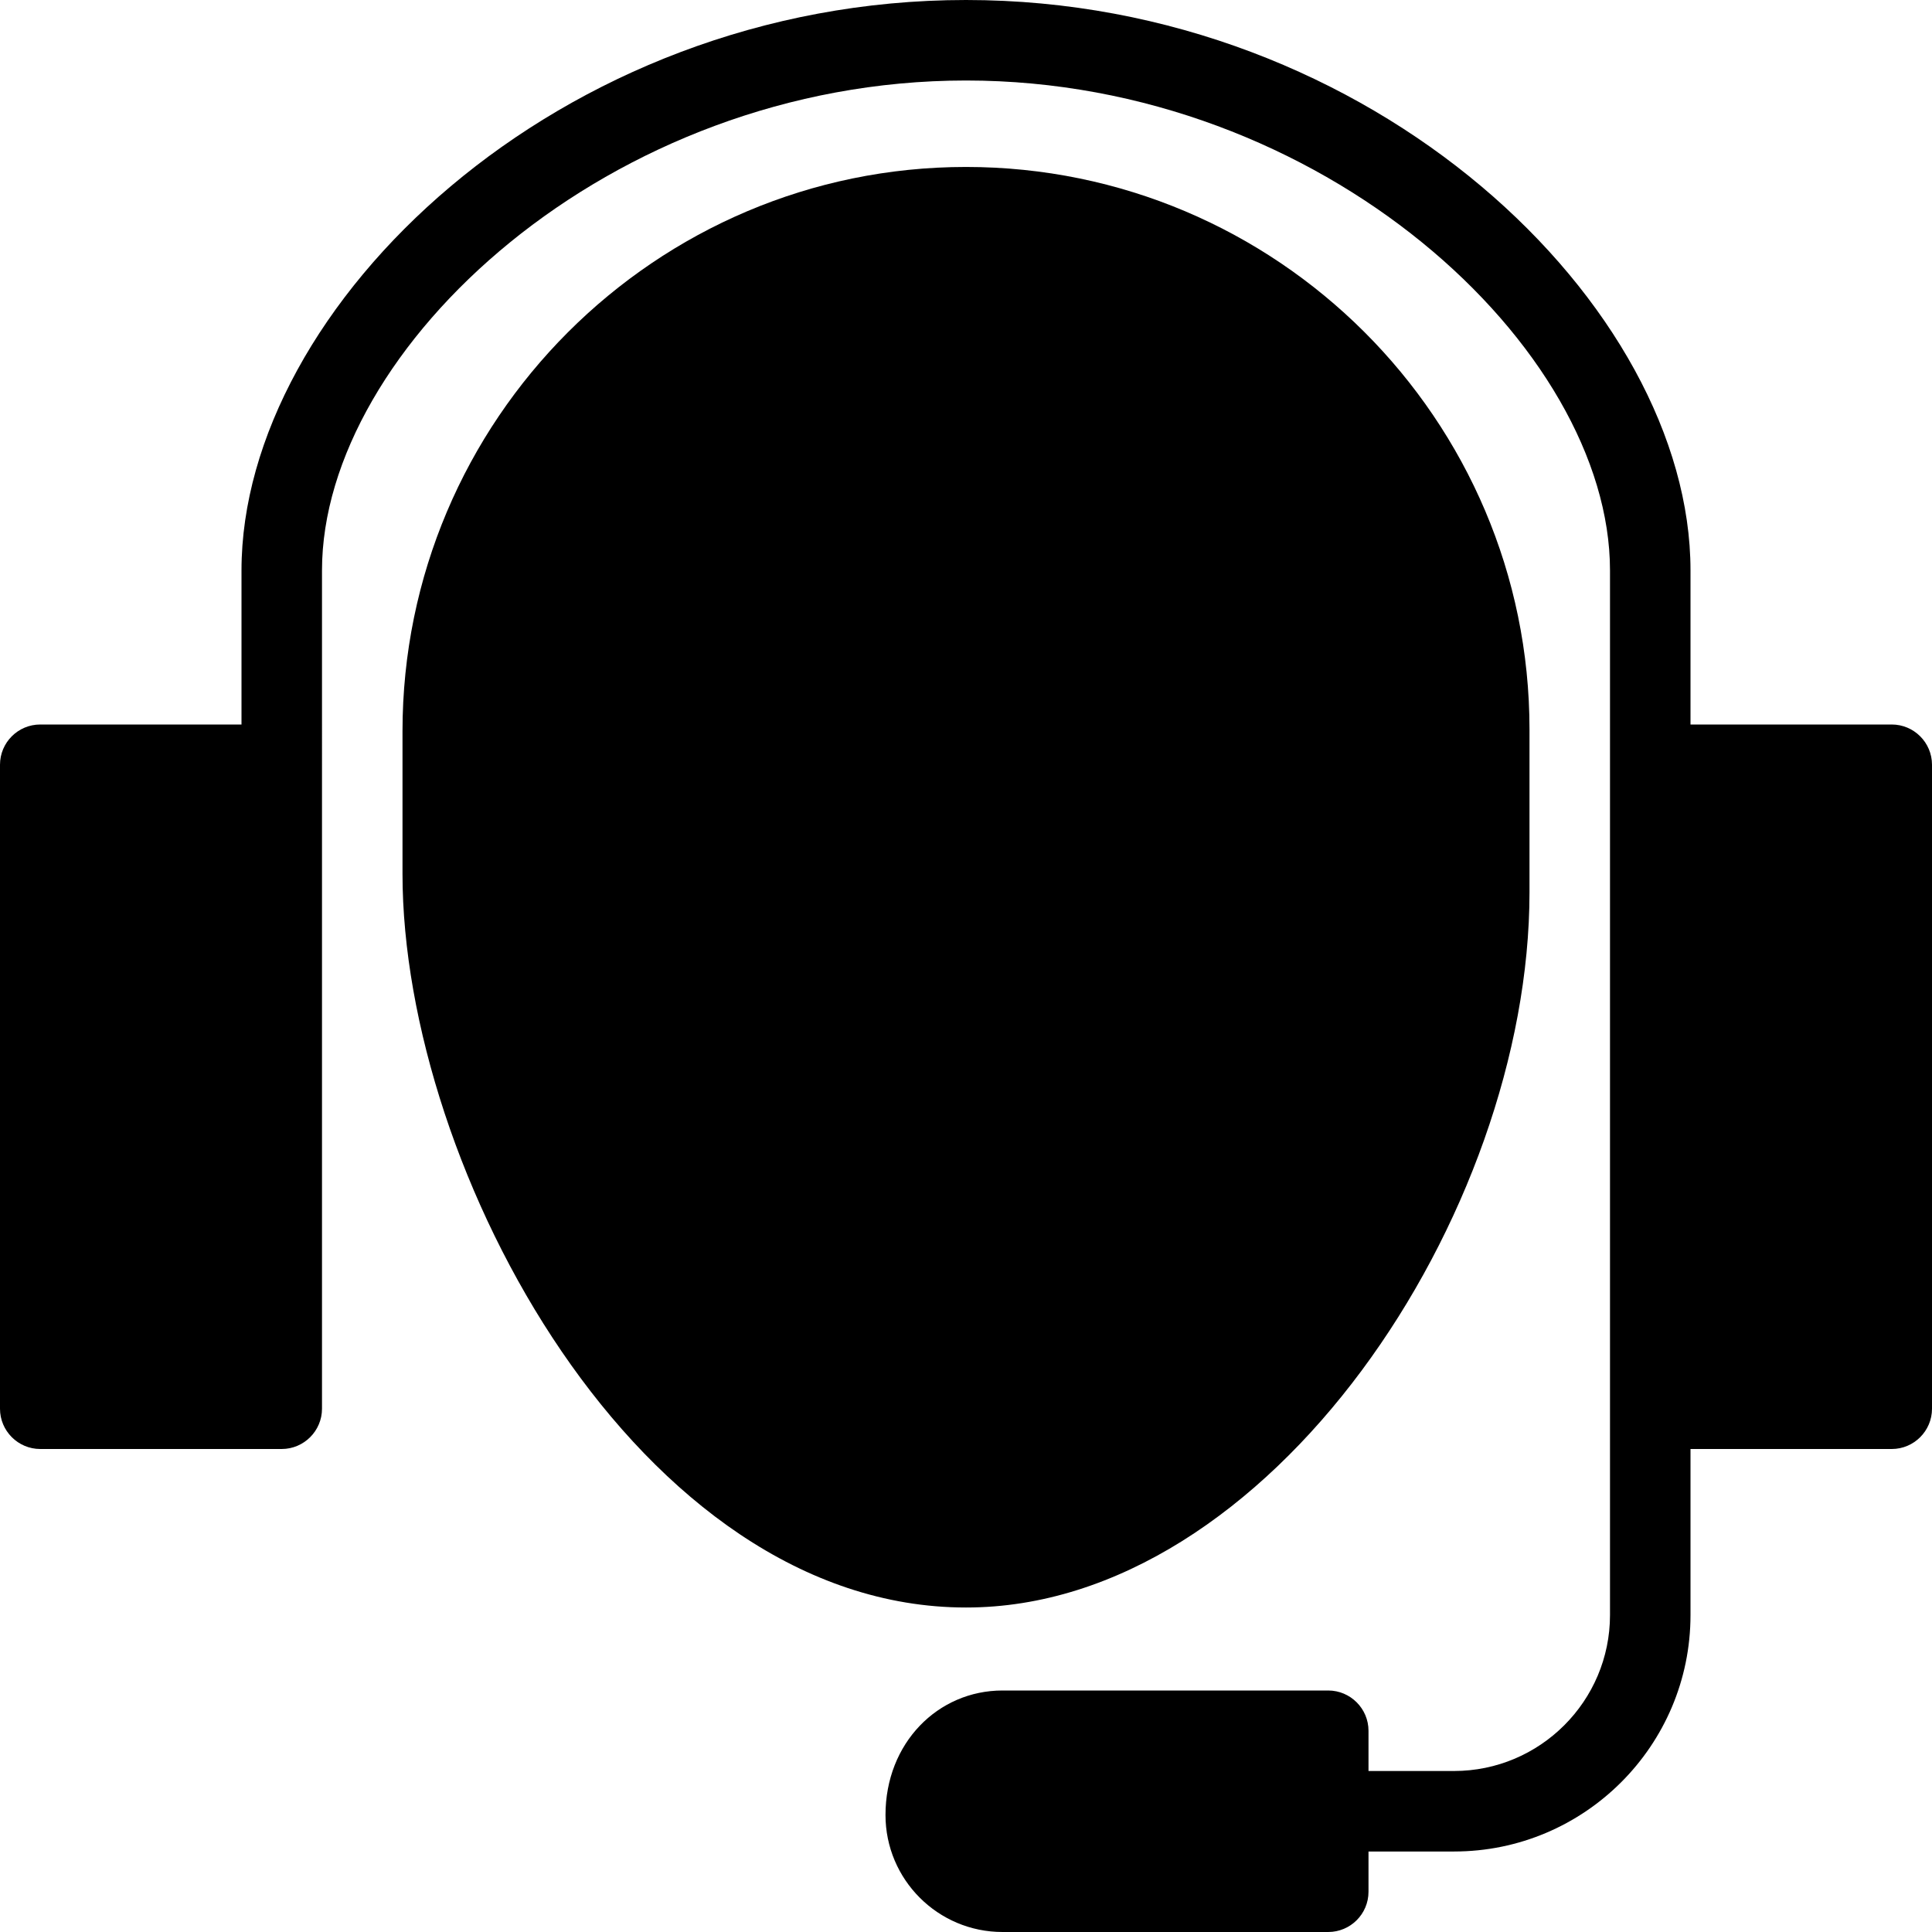
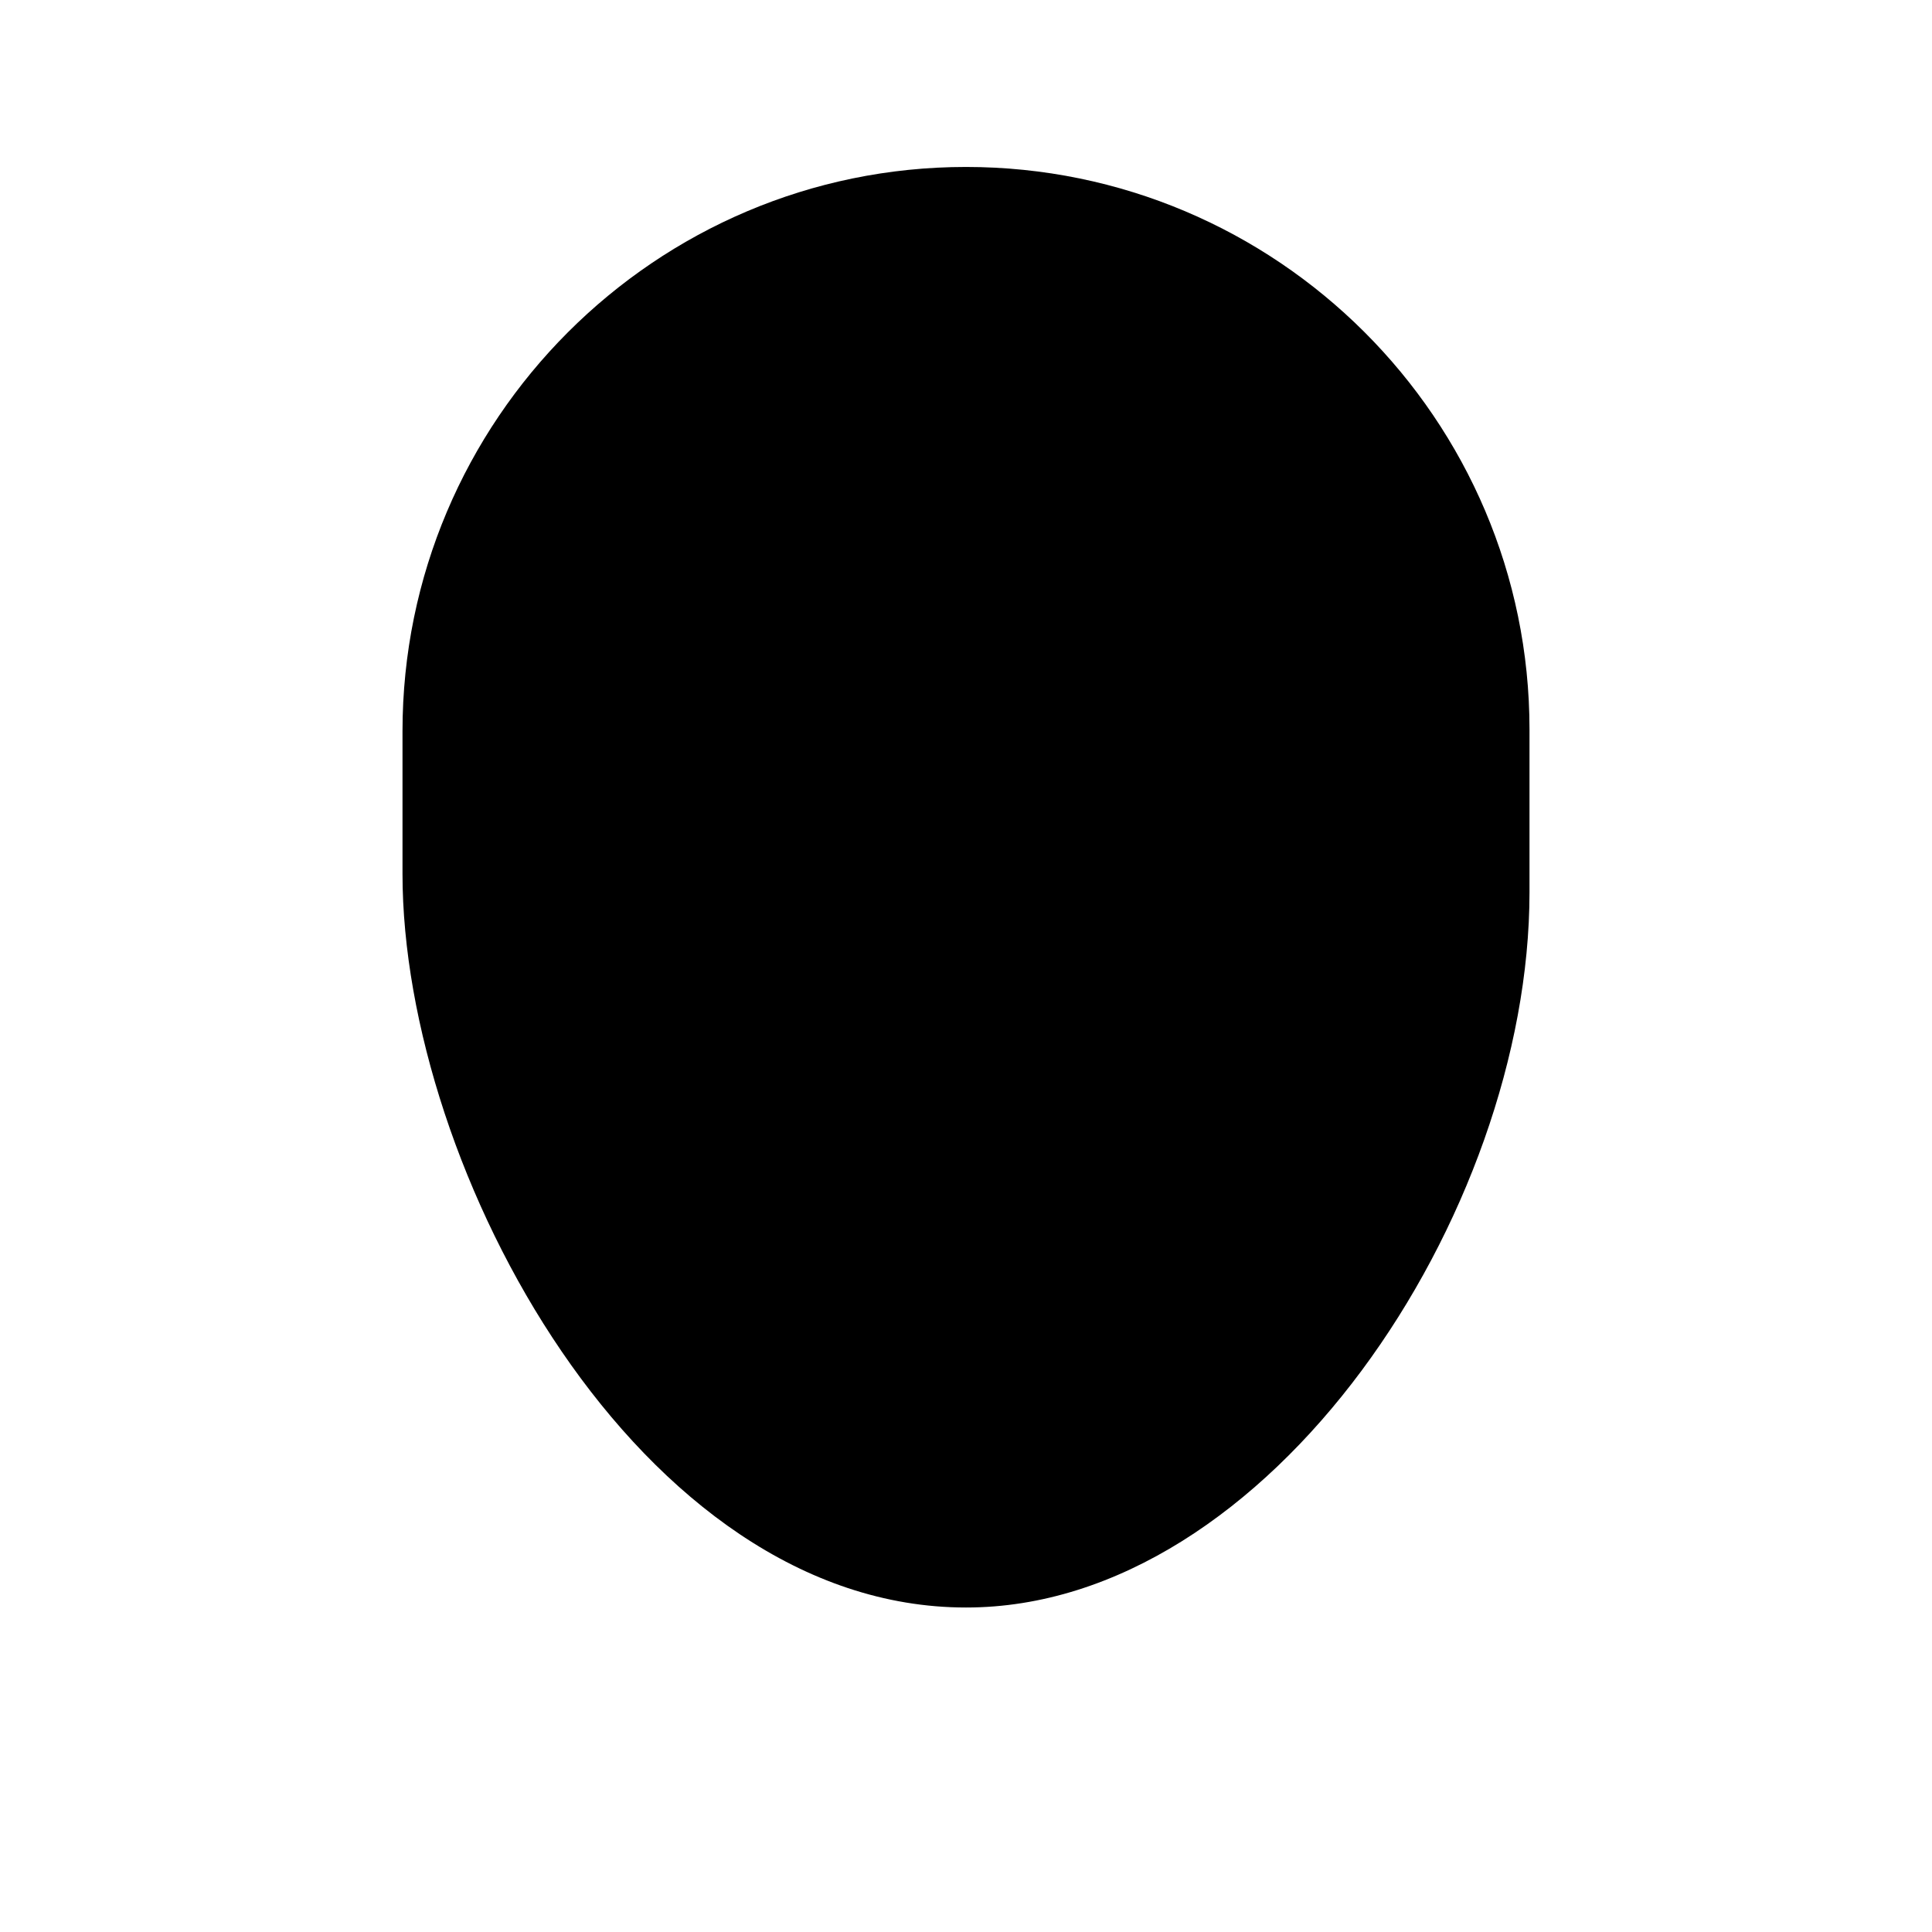
<svg xmlns="http://www.w3.org/2000/svg" version="1.1" x="0px" y="0px" viewBox="0 0 96 96" enable-background="new 0 0 96 96" xml:space="preserve" width="96px" height="96px">
-   <path d="M94,36H84v-7.66C84,15.232,68.268,0,48,0C27.732,0,12,15.232,12,28.34V36H2c-1.104,0-2,0.896-2,2v32c0,1.1,0.896,2,2,2h12  c1.1,0,2-0.9,2-2V28.34C16,17.316,30.268,4,48,4c17.732,0,32,13.316,32,24.344v51.908C80,84.523,76.523,88,72.248,88H68v-2  c0-1.1-0.9-2-2-2H49.813C46.608,84,44,86.607,44,90.188C44,93.393,46.604,96,49.813,96H66c1.1,0,2-0.893,2-2v-2h4.252  C78.732,92,84,86.736,84,80.252V72h10c1.104,0,2-0.9,2-2V38C96,36.896,95.1,36,94,36z" />
  <path d="M76,44.332v-8.084C76,20.832,63.436,8.296,48,8.296c-15.436,0-28,12.58-28,28.04v7.084c0,14.68,11.756,36.456,28,36.456  C63.08,79.884,76,60.336,76,44.332z" />
</svg>